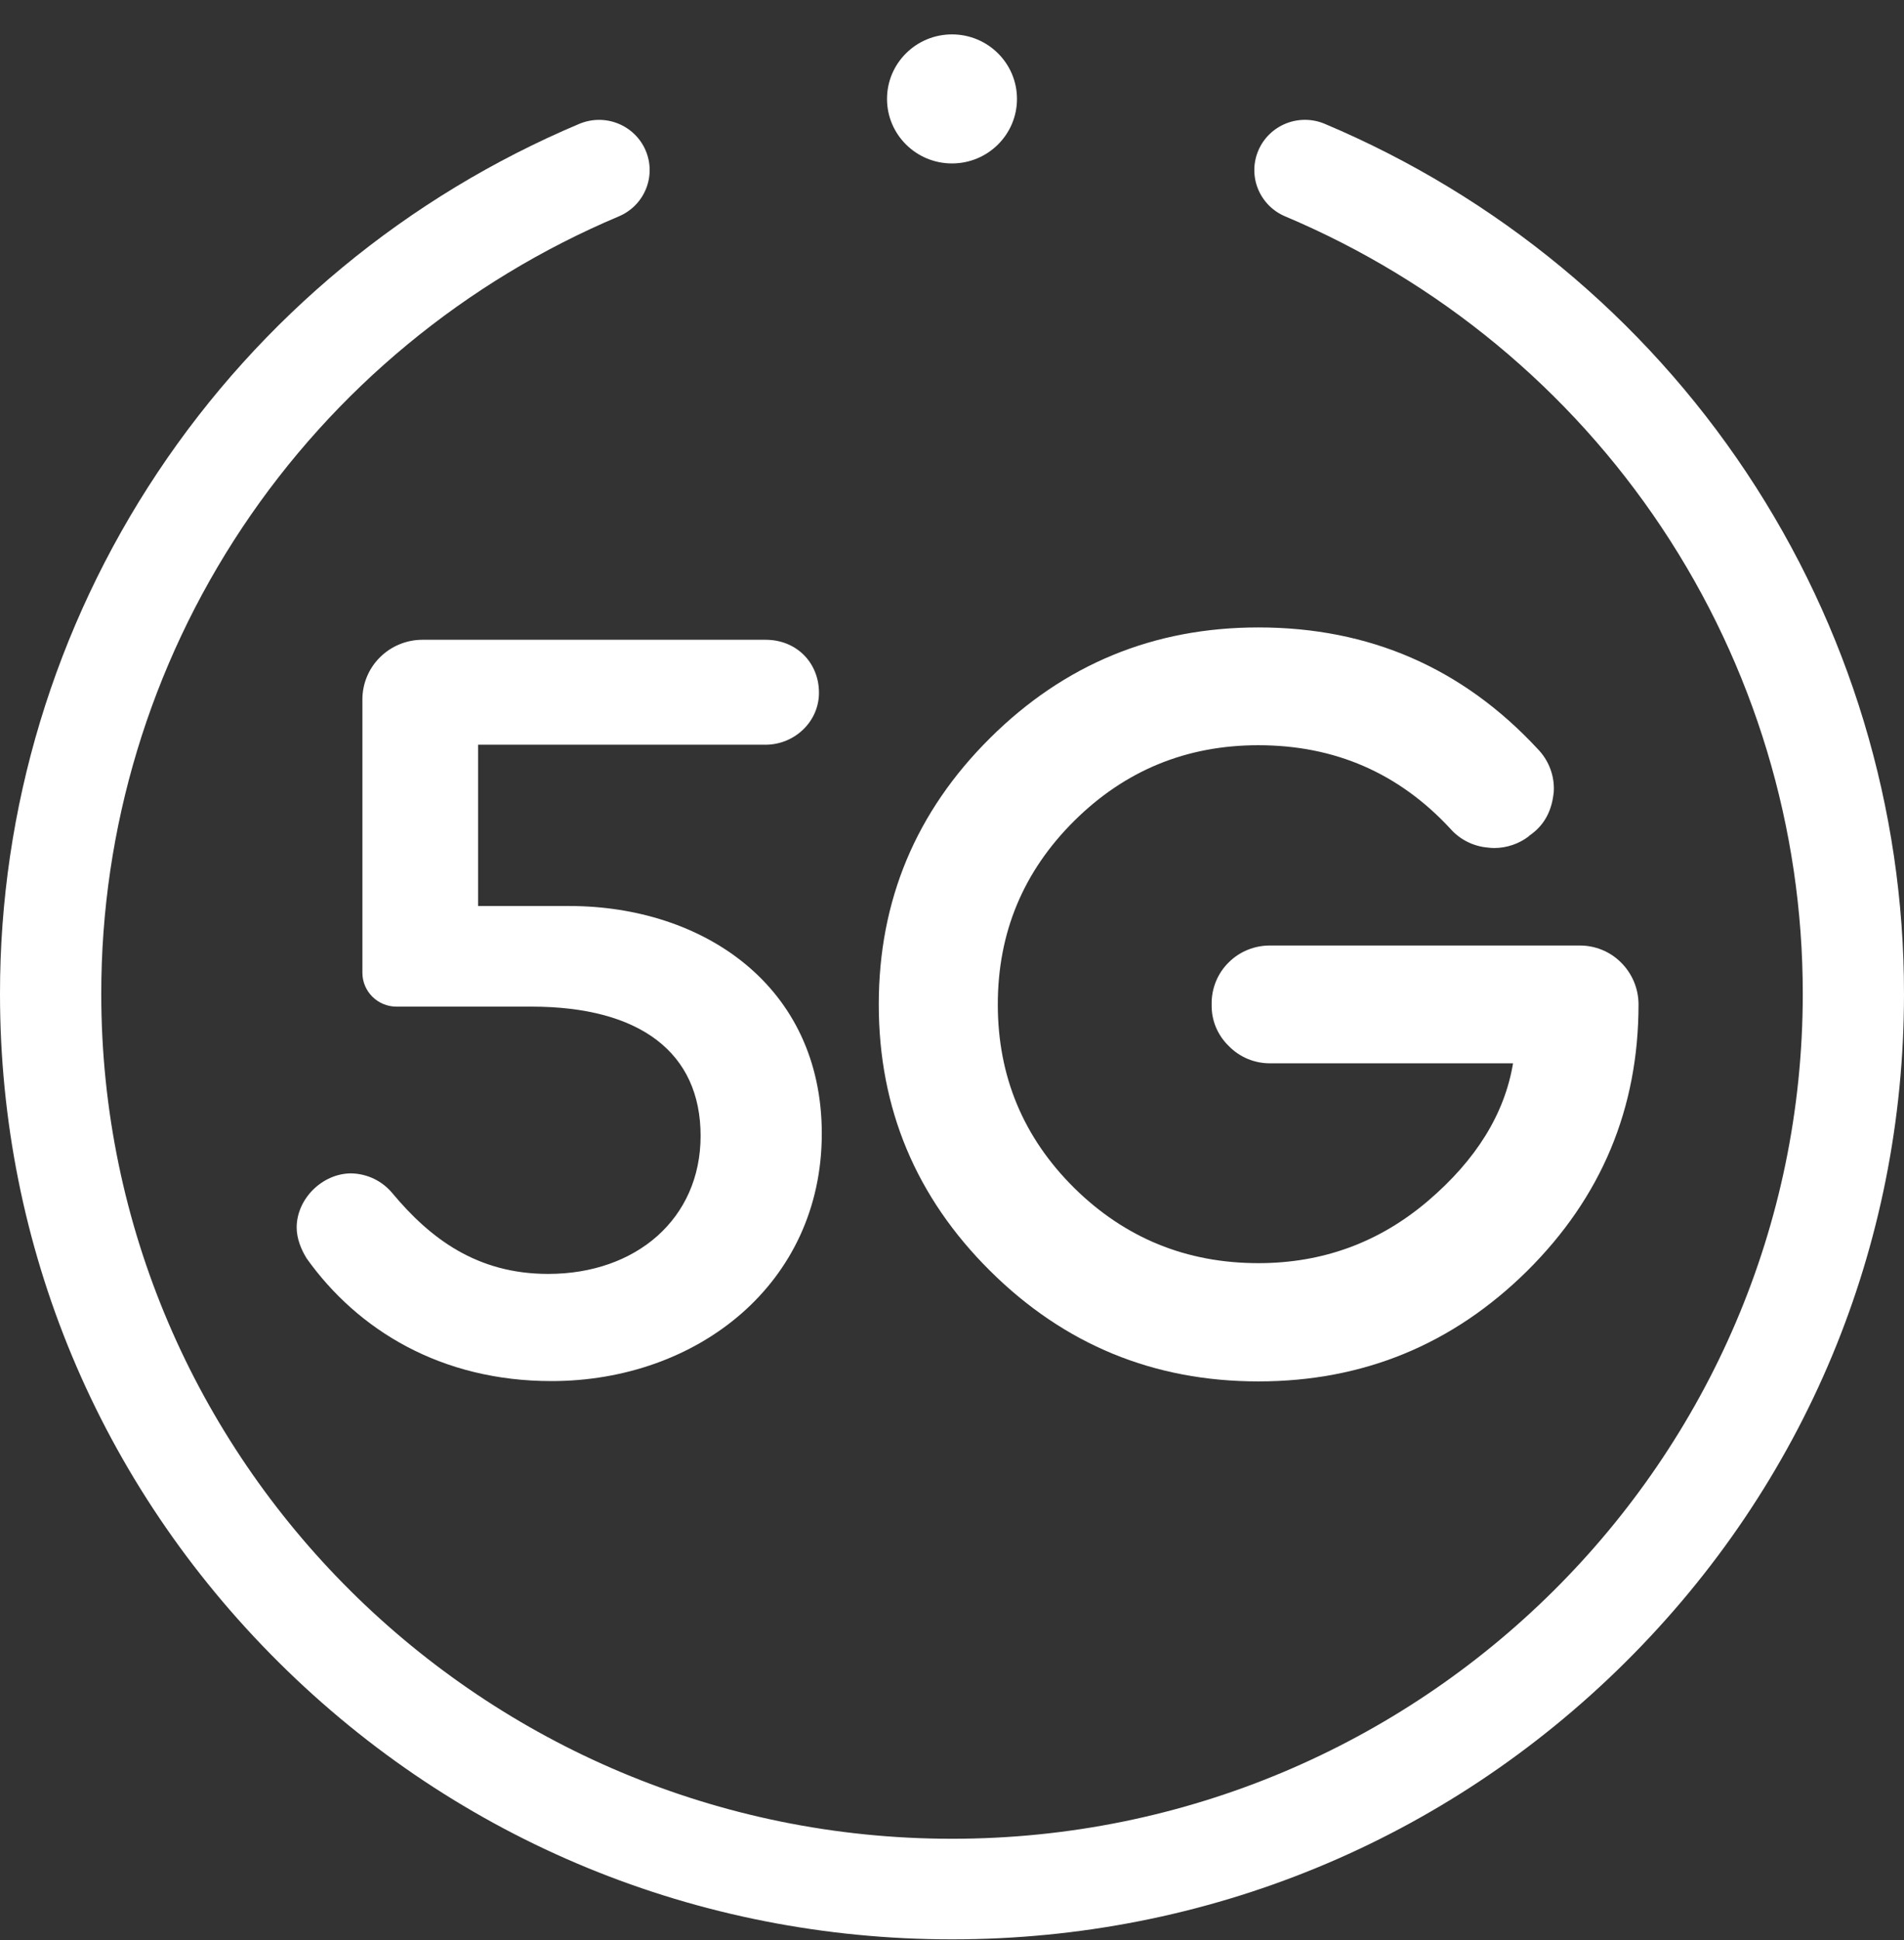
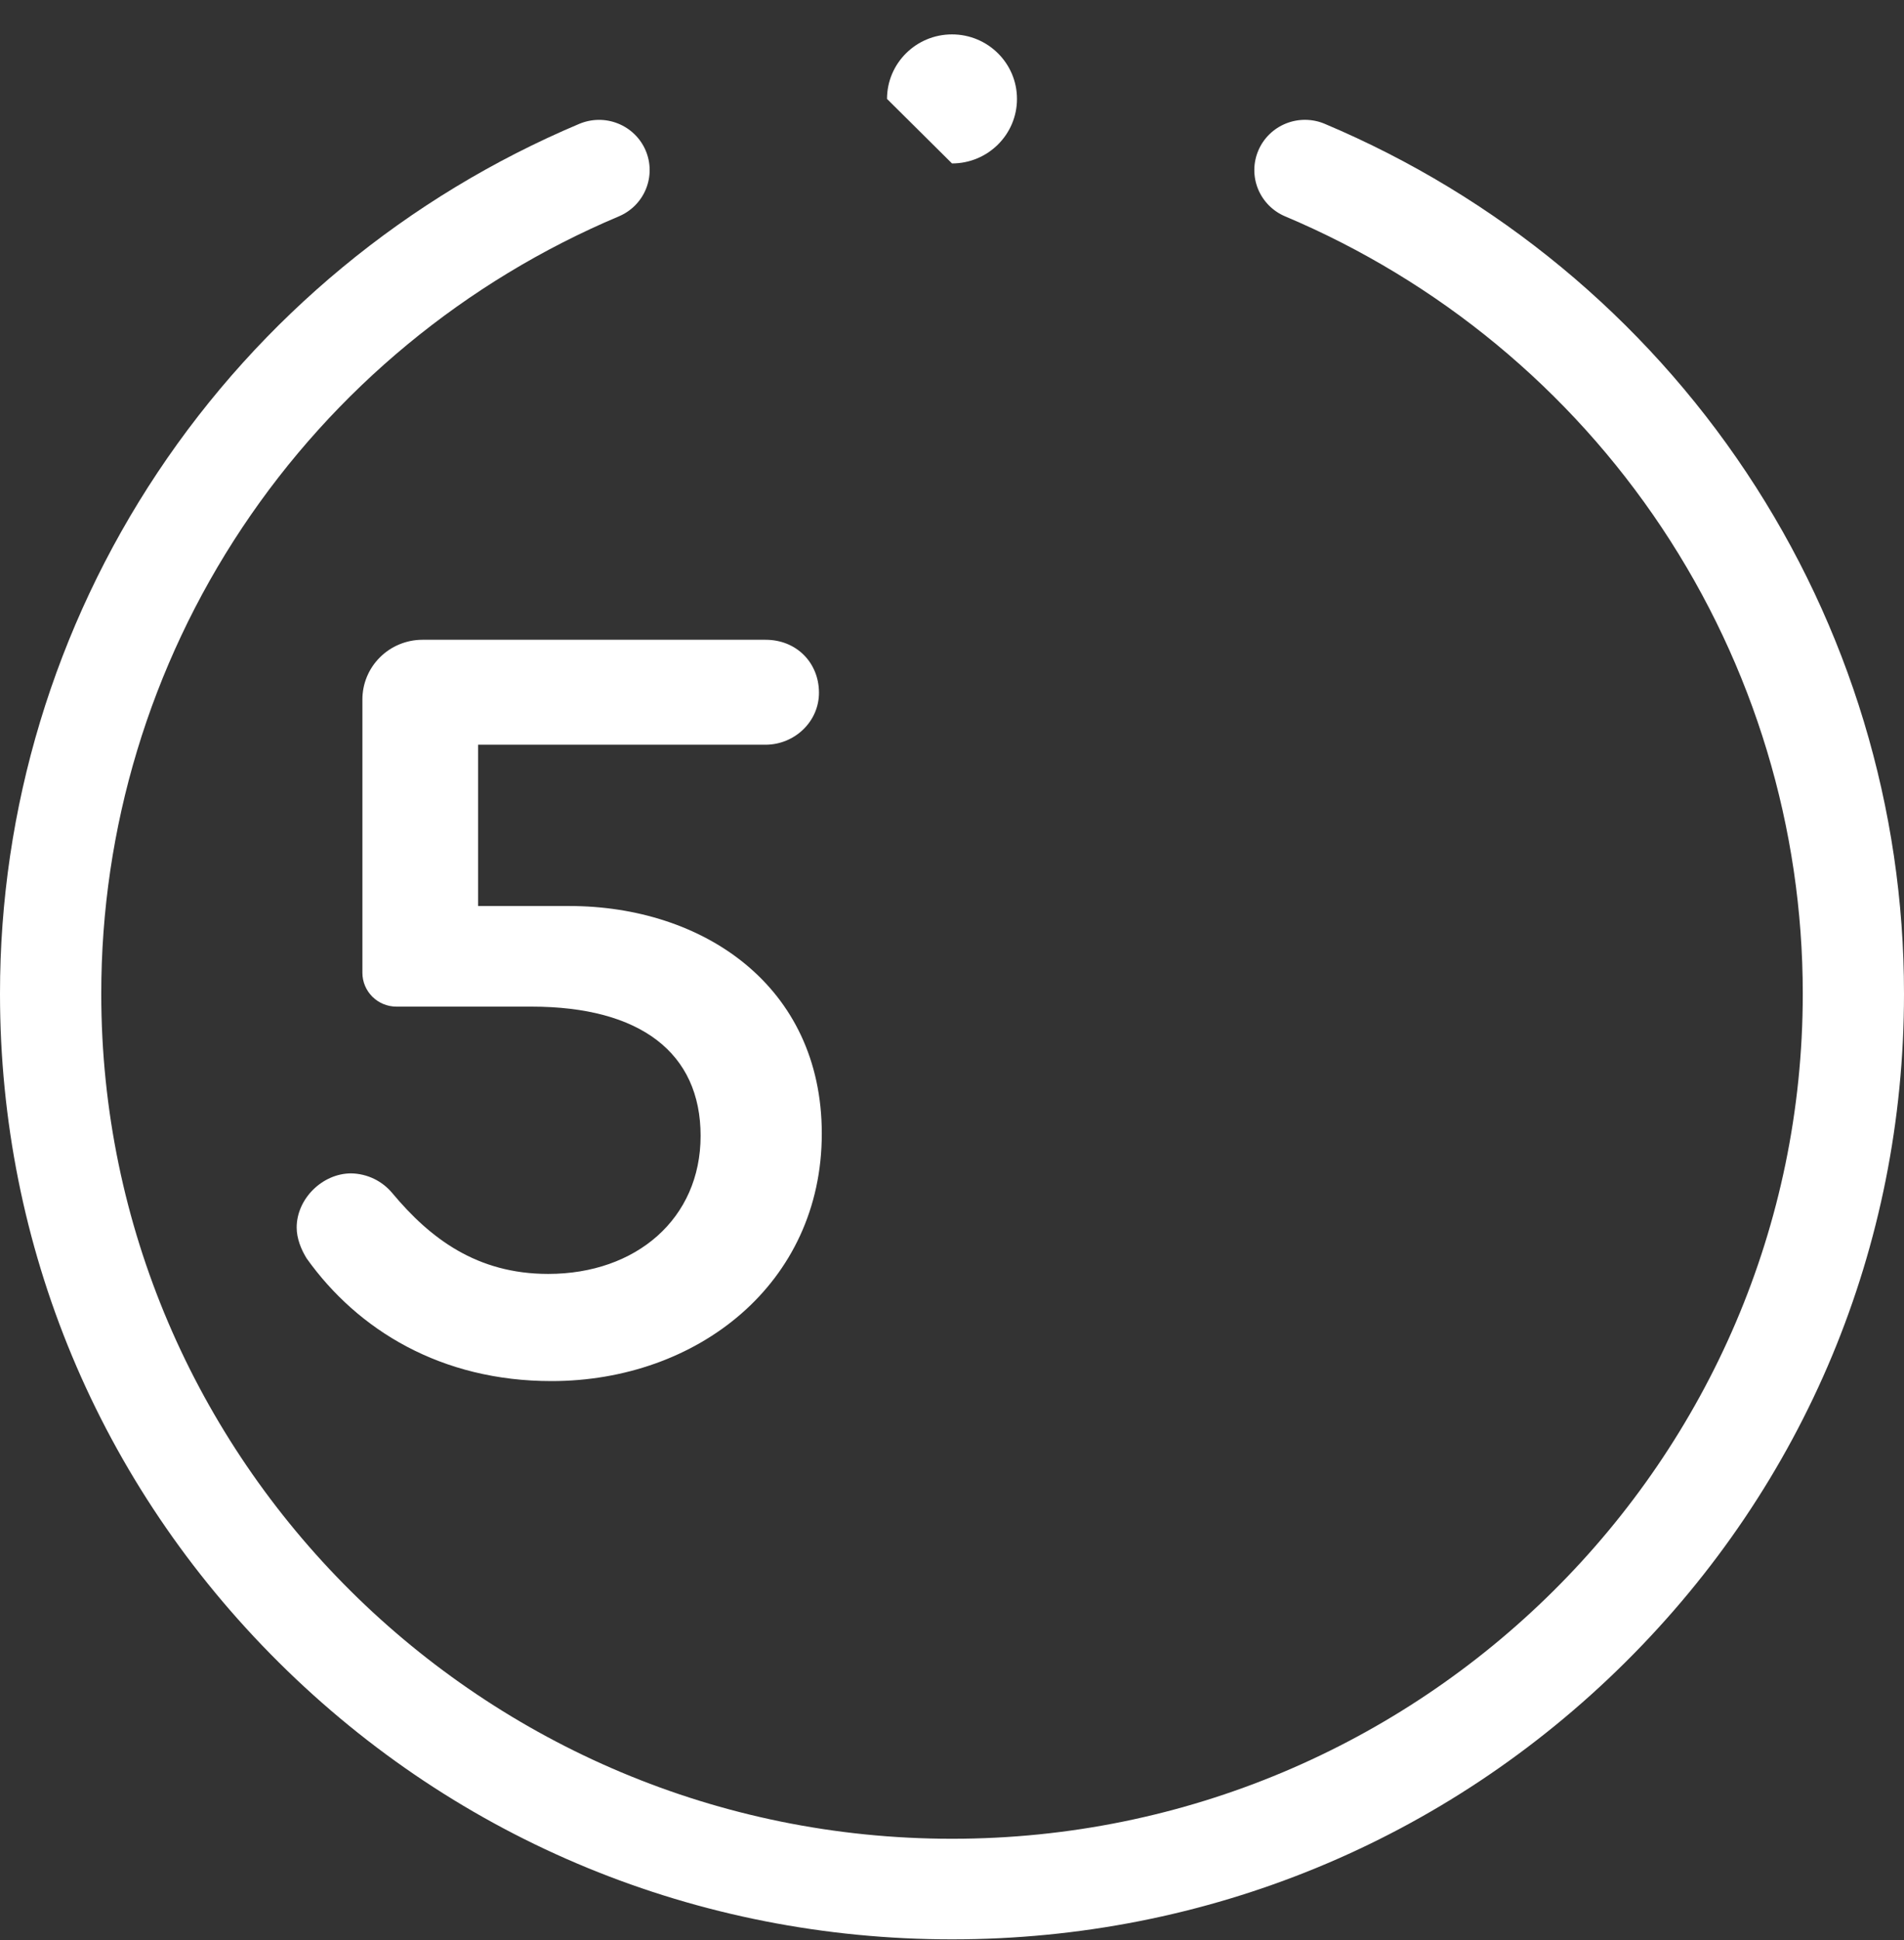
<svg xmlns="http://www.w3.org/2000/svg" width="54" height="55" viewBox="0 0 54 55" fill="none">
  <rect x="0" y="0" width="54" height="55" fill="#333333" stroke="none" />
  <g clip-path="url(#clip0_12132_648)">
    <path d="M27 54.975C19.788 54.975 13.008 52.189 7.909 47.126C2.809 42.062 1.12223e-05 35.334 1.12223e-05 28.177C-0.005 22.919 1.55 17.776 4.472 13.389C7.393 9.003 11.551 5.568 16.427 3.512C16.601 3.439 16.787 3.4 16.976 3.398C17.164 3.396 17.351 3.431 17.526 3.501C17.701 3.571 17.86 3.674 17.995 3.805C18.13 3.936 18.237 4.092 18.311 4.265C18.46 4.612 18.463 5.004 18.321 5.355C18.179 5.705 17.903 5.985 17.552 6.133C13.195 7.97 9.479 11.04 6.868 14.96C4.257 18.88 2.868 23.477 2.872 28.176C2.872 41.381 13.696 52.124 27 52.124C40.304 52.124 51.129 41.38 51.129 28.176C51.133 23.477 49.743 18.88 47.132 14.96C44.521 11.04 40.805 7.97 36.447 6.133C36.097 5.985 35.821 5.705 35.678 5.354C35.536 5.003 35.54 4.611 35.689 4.264C35.763 4.091 35.87 3.935 36.005 3.804C36.139 3.673 36.299 3.57 36.474 3.5C36.649 3.43 36.836 3.395 37.024 3.397C37.213 3.399 37.399 3.437 37.573 3.511C42.449 5.567 46.607 9.002 49.528 13.389C52.45 17.775 54.005 22.919 54 28.177C54 35.334 51.194 42.064 46.092 47.126C40.99 52.188 34.212 54.975 27 54.975Z" fill="white" />
    <path d="M23.307 32.135C23.307 36.394 19.773 39.15 15.64 39.15C12.516 39.15 10.15 37.709 8.698 35.674C8.542 35.423 8.414 35.11 8.414 34.797C8.414 33.983 9.142 33.262 9.96 33.262C10.185 33.266 10.406 33.319 10.608 33.416C10.81 33.514 10.988 33.654 11.13 33.826C12.203 35.11 13.528 36.112 15.547 36.112C18.042 36.112 19.87 34.546 19.87 32.198C19.87 29.849 18.166 28.535 15.074 28.535H11.245C10.988 28.535 10.742 28.434 10.561 28.254C10.38 28.074 10.278 27.83 10.278 27.576V19.828C10.278 19.379 10.457 18.949 10.777 18.632C11.096 18.315 11.53 18.136 11.982 18.136H21.713C22.591 18.136 23.22 18.785 23.227 19.623C23.236 20.448 22.54 21.111 21.709 21.111H13.559V25.683H16.147C19.931 25.683 23.307 27.939 23.307 32.135Z" fill="white" />
-     <path d="M43.615 21.235C43.907 21.536 44.071 21.938 44.07 22.357C44.071 22.416 44.066 22.476 44.056 22.535C43.992 23.036 43.767 23.419 43.38 23.684L43.353 23.711C43.076 23.921 42.737 24.036 42.388 24.039C42.324 24.039 42.259 24.035 42.195 24.026C41.785 23.991 41.404 23.8 41.134 23.492C39.672 21.914 37.857 21.125 35.688 21.125C33.648 21.125 31.906 21.841 30.463 23.273C29.021 24.706 28.299 26.439 28.299 28.473C28.299 30.507 29.02 32.24 30.463 33.672C31.906 35.095 33.648 35.806 35.688 35.807C37.517 35.807 39.121 35.218 40.5 34.042C41.869 32.874 42.673 31.575 42.912 30.142H36.033C35.812 30.145 35.593 30.102 35.389 30.018C35.185 29.933 35 29.808 34.847 29.649C34.691 29.499 34.568 29.317 34.484 29.117C34.401 28.917 34.361 28.703 34.364 28.486V28.459C34.361 28.241 34.403 28.024 34.485 27.822C34.568 27.619 34.691 27.436 34.847 27.282C35.002 27.127 35.187 27.005 35.391 26.923C35.595 26.841 35.813 26.8 36.033 26.803H44.787C45.007 26.8 45.225 26.841 45.429 26.923C45.632 27.005 45.817 27.127 45.972 27.282C46.288 27.594 46.467 28.017 46.471 28.459V28.473C46.471 31.419 45.419 33.937 43.314 36.026C41.2 38.115 38.659 39.159 35.69 39.159C32.721 39.159 30.185 38.115 28.081 36.026C25.976 33.937 24.923 31.419 24.923 28.473C24.923 25.526 25.976 23.009 28.081 20.92C30.185 18.831 32.722 17.786 35.69 17.786C38.841 17.786 41.482 18.936 43.615 21.235Z" fill="white" />
-     <path d="M27 4.633C28.018 4.633 28.843 3.814 28.843 2.804C28.843 1.794 28.018 0.975 27 0.975C25.982 0.975 25.157 1.794 25.157 2.804C25.157 3.814 25.982 4.633 27 4.633Z" fill="white" />
+     <path d="M27 4.633C28.018 4.633 28.843 3.814 28.843 2.804C28.843 1.794 28.018 0.975 27 0.975C25.982 0.975 25.157 1.794 25.157 2.804Z" fill="white" />
  </g>
  <defs>
    <clipPath id="clip0_12132_648">
      <rect width="54" height="54" fill="white" transform="translate(0 0.975)" />
    </clipPath>
  </defs>
</svg>